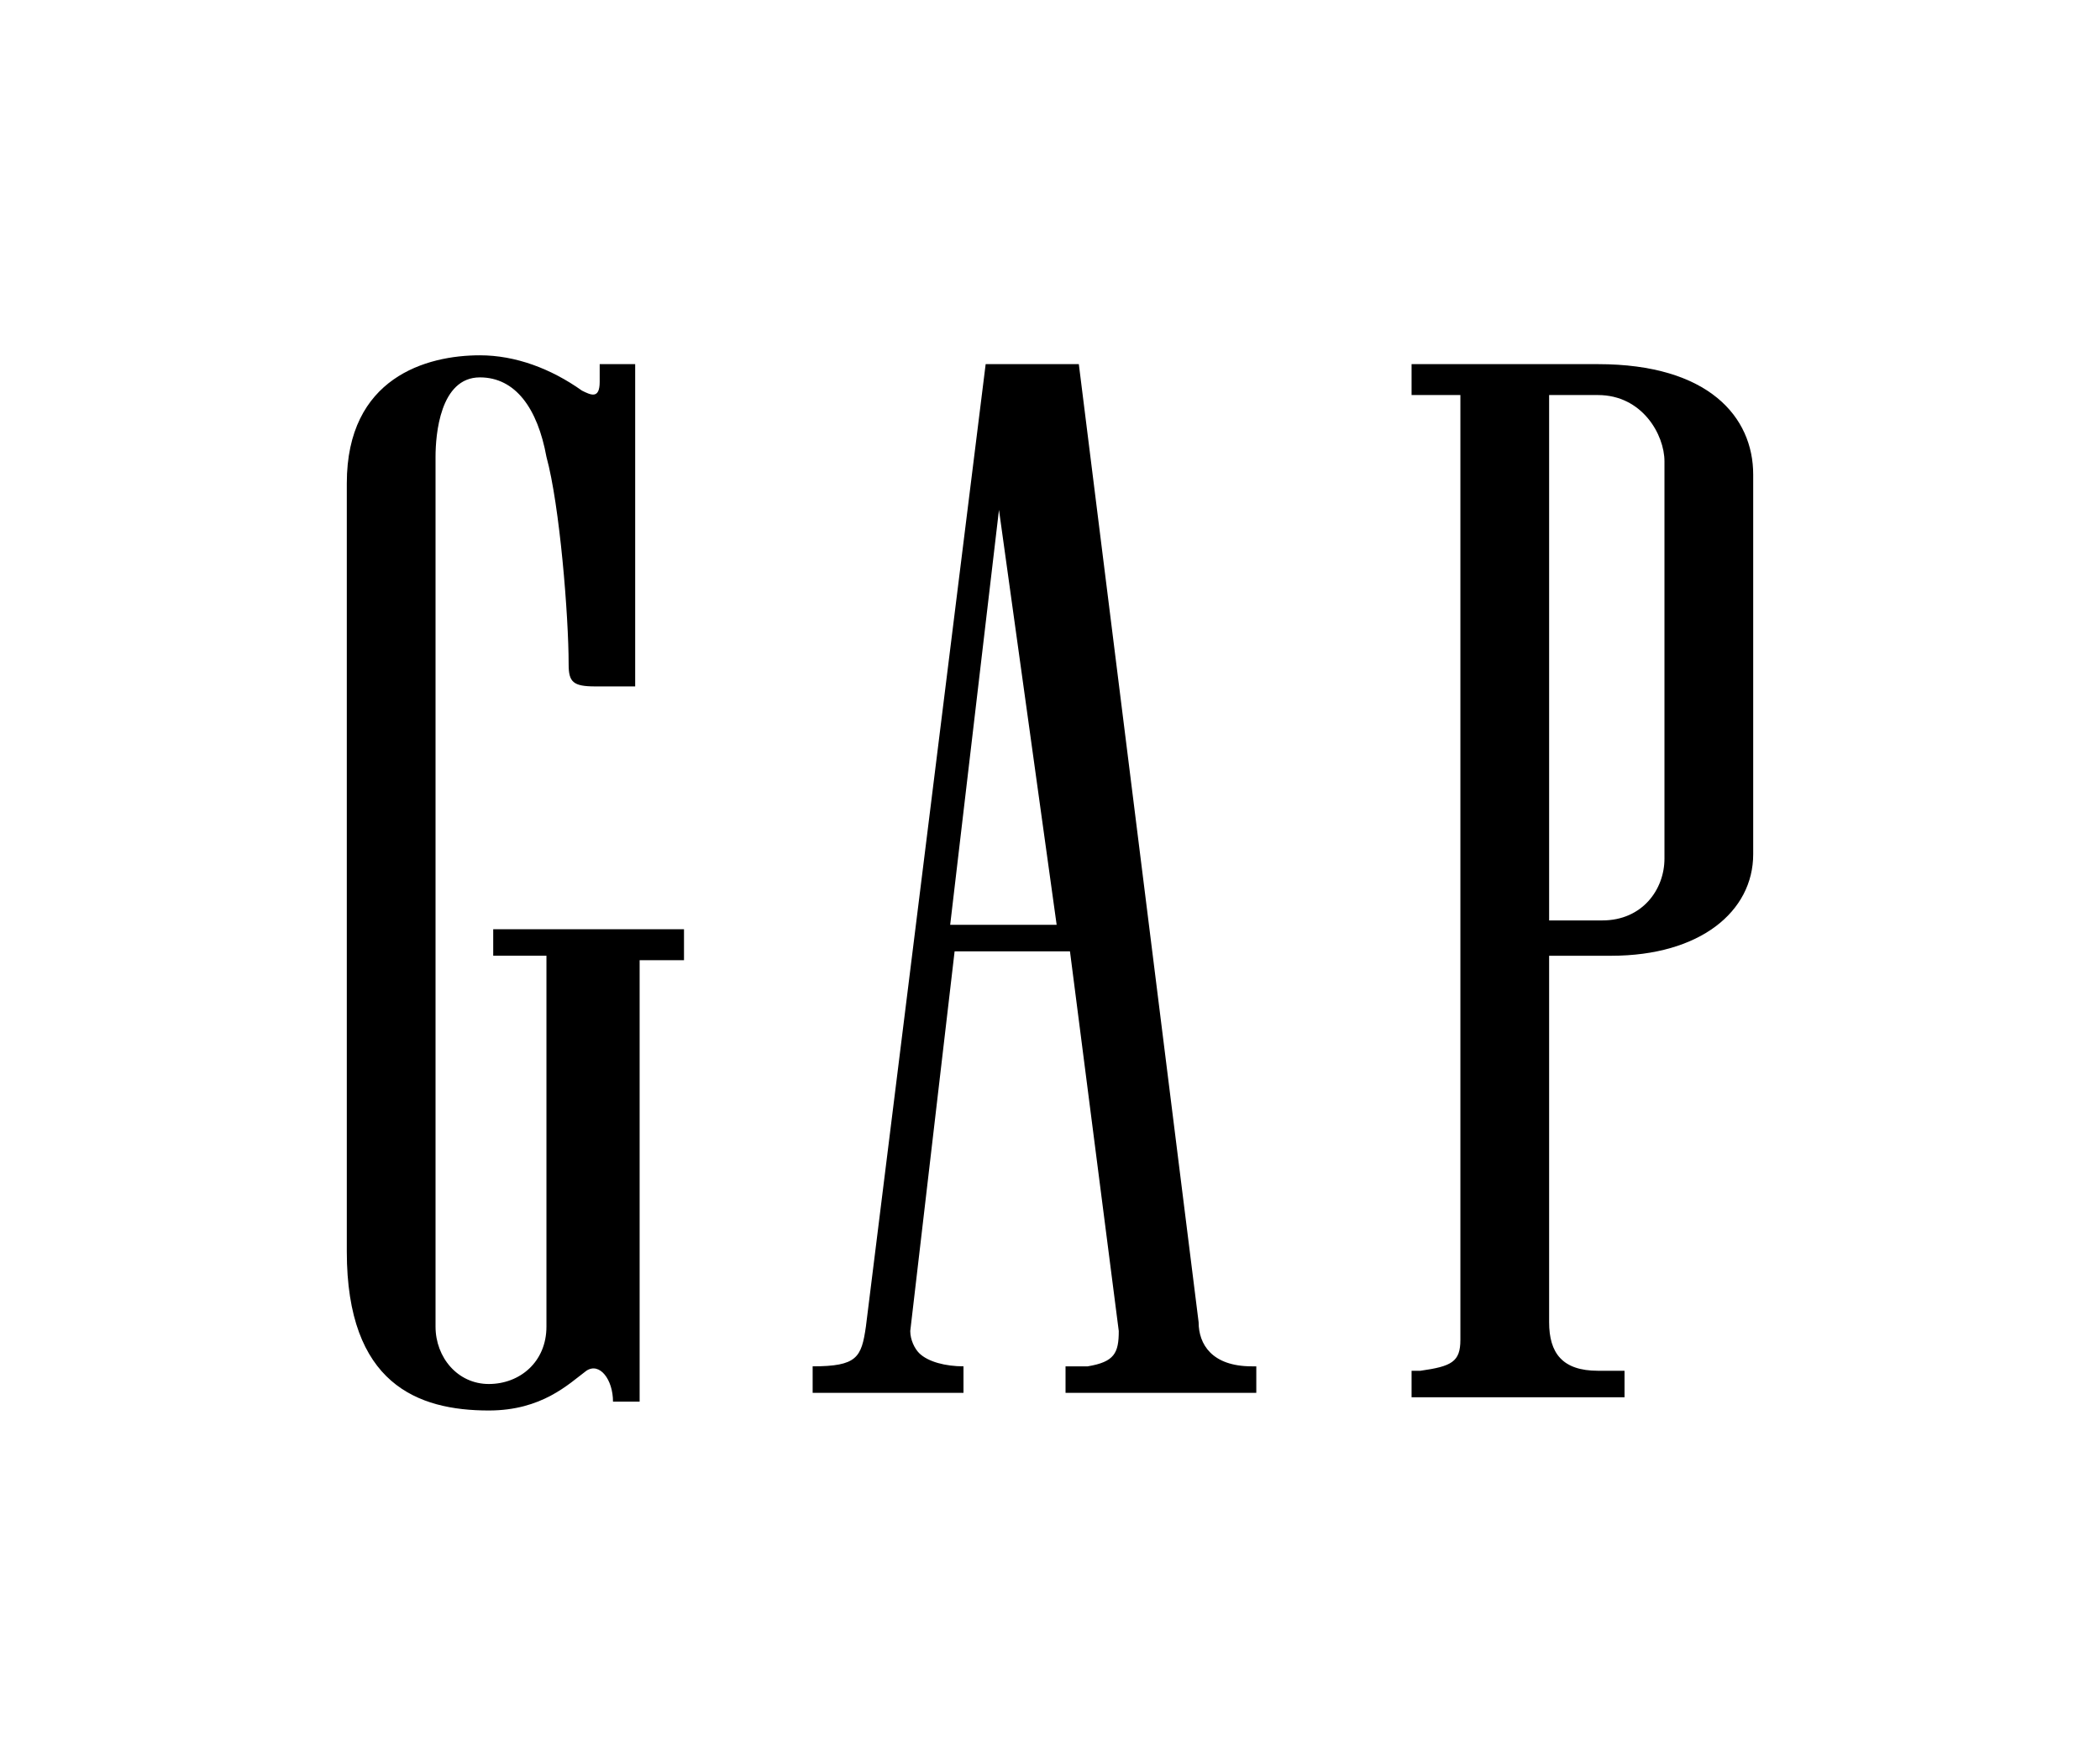
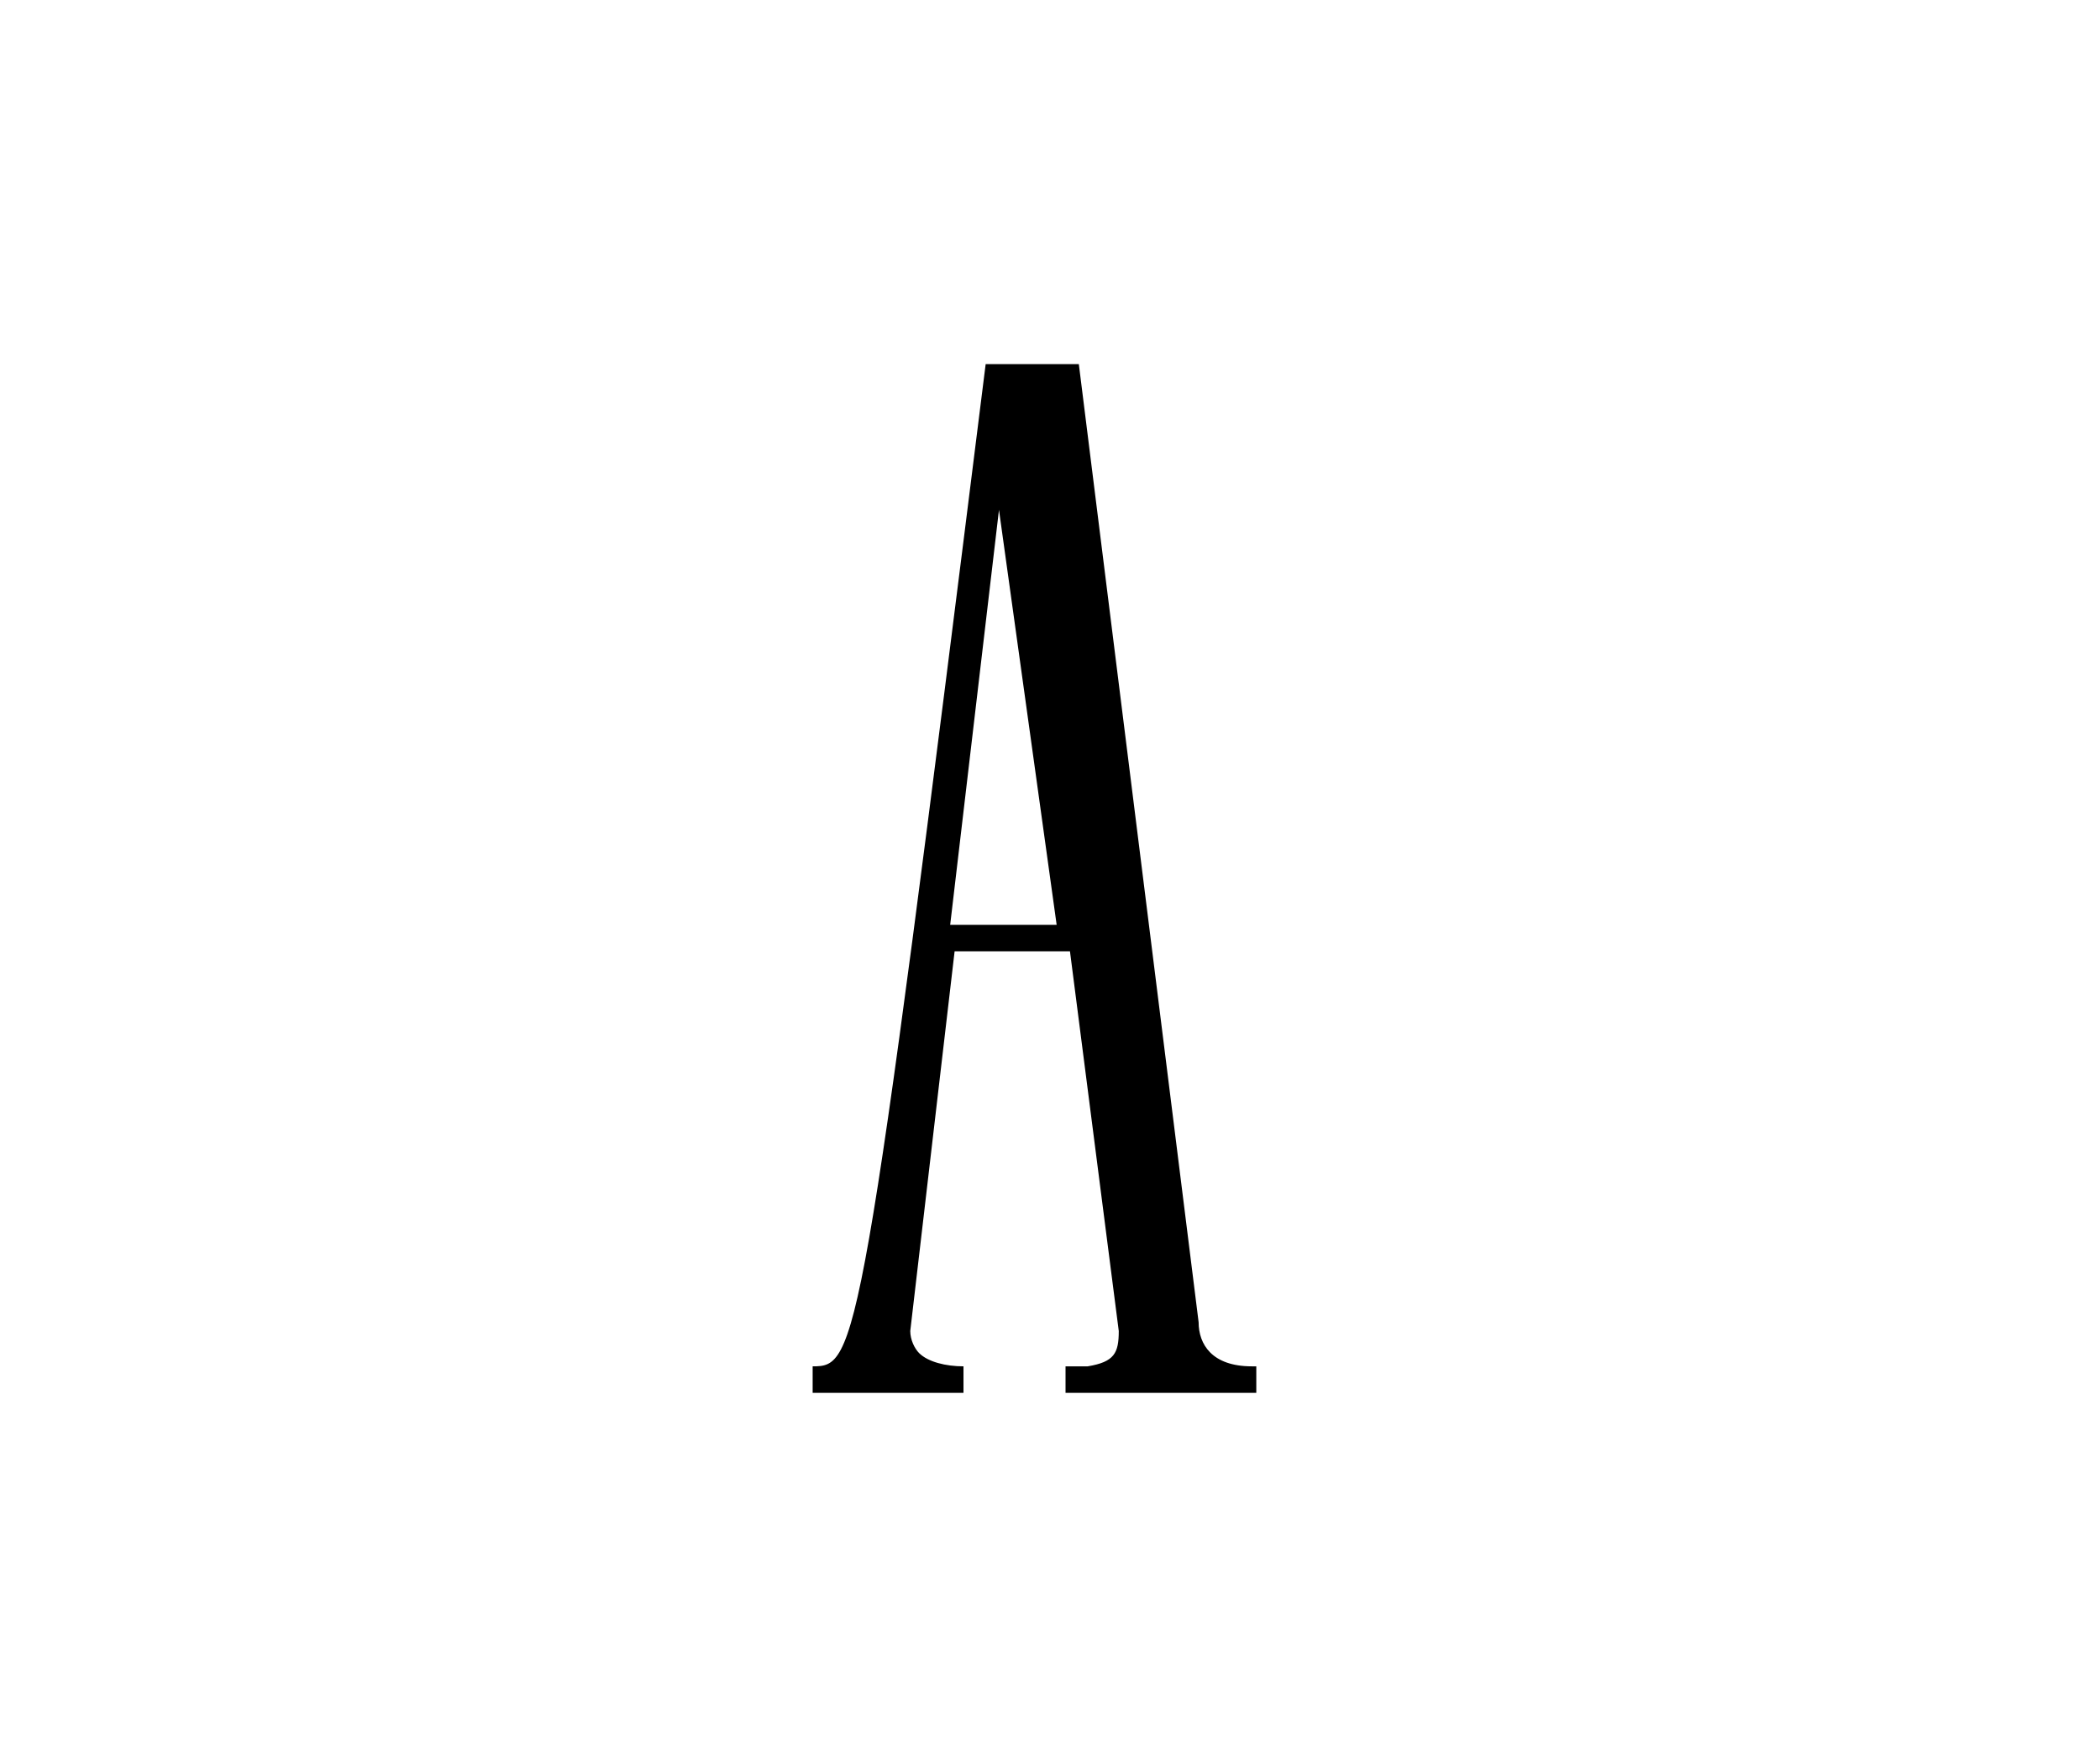
<svg xmlns="http://www.w3.org/2000/svg" width="118" height="99" viewBox="0 0 118 99" fill="none">
-   <path d="M27.714 53.718H30.705V70.841V74.563C30.705 76.548 29.21 77.789 27.465 77.789C25.72 77.789 24.473 76.3 24.473 74.563V71.089V29.4V25.678C24.473 24.437 24.722 21.211 26.966 21.211C28.96 21.211 30.207 22.948 30.705 25.678C31.453 28.407 31.952 34.611 31.952 37.341C31.952 38.333 32.201 38.581 33.448 38.581C34.196 38.581 35.691 38.581 35.691 38.581V20.466H33.697V21.459C33.697 22.452 33.198 22.203 32.7 21.955C30.955 20.715 28.96 19.97 26.966 19.97C23.975 19.97 19.487 21.211 19.487 27.166V70.344C19.487 77.789 23.476 79.278 27.465 79.278C30.456 79.278 31.952 77.789 32.949 77.044C33.697 76.548 34.445 77.541 34.445 78.781H35.941V53.967H38.434V52.23H27.714V53.718Z" fill="black" />
-   <path d="M89.788 20.467H79.317V22.204H82.06V24.685V75.308C82.06 76.548 81.561 76.796 79.816 77.045H79.317V78.534H91.283V77.045H89.788C87.793 77.045 87.046 76.052 87.046 74.315V53.719H90.536C95.522 53.719 98.513 51.237 98.513 48.011V37.341V26.671C98.513 23.445 96.02 20.467 89.788 20.467ZM93.527 36.845V48.259C93.527 49.996 92.281 51.733 90.037 51.733H87.046V37.093V22.204H89.788C92.281 22.204 93.527 24.437 93.527 25.926V36.845Z" fill="black" />
-   <path d="M53.391 51.981L56.133 28.656L59.374 51.981H53.391ZM67.351 74.315L60.62 20.467H55.385L48.655 74.563C48.405 76.3 48.156 76.796 45.663 76.796V77.045V78.285H54.139V76.796C53.142 76.796 52.145 76.548 51.646 76.052C51.397 75.804 51.148 75.308 51.148 74.811L53.64 53.47H60.122L62.864 74.811C62.864 76.052 62.615 76.548 61.119 76.796H59.873V78.285H70.592V76.796H70.343C68.099 76.796 67.351 75.556 67.351 74.315Z" fill="black" />
+   <path d="M53.391 51.981L56.133 28.656L59.374 51.981H53.391ZM67.351 74.315L60.62 20.467H55.385C48.405 76.3 48.156 76.796 45.663 76.796V77.045V78.285H54.139V76.796C53.142 76.796 52.145 76.548 51.646 76.052C51.397 75.804 51.148 75.308 51.148 74.811L53.64 53.47H60.122L62.864 74.811C62.864 76.052 62.615 76.548 61.119 76.796H59.873V78.285H70.592V76.796H70.343C68.099 76.796 67.351 75.556 67.351 74.315Z" fill="black" />
</svg>